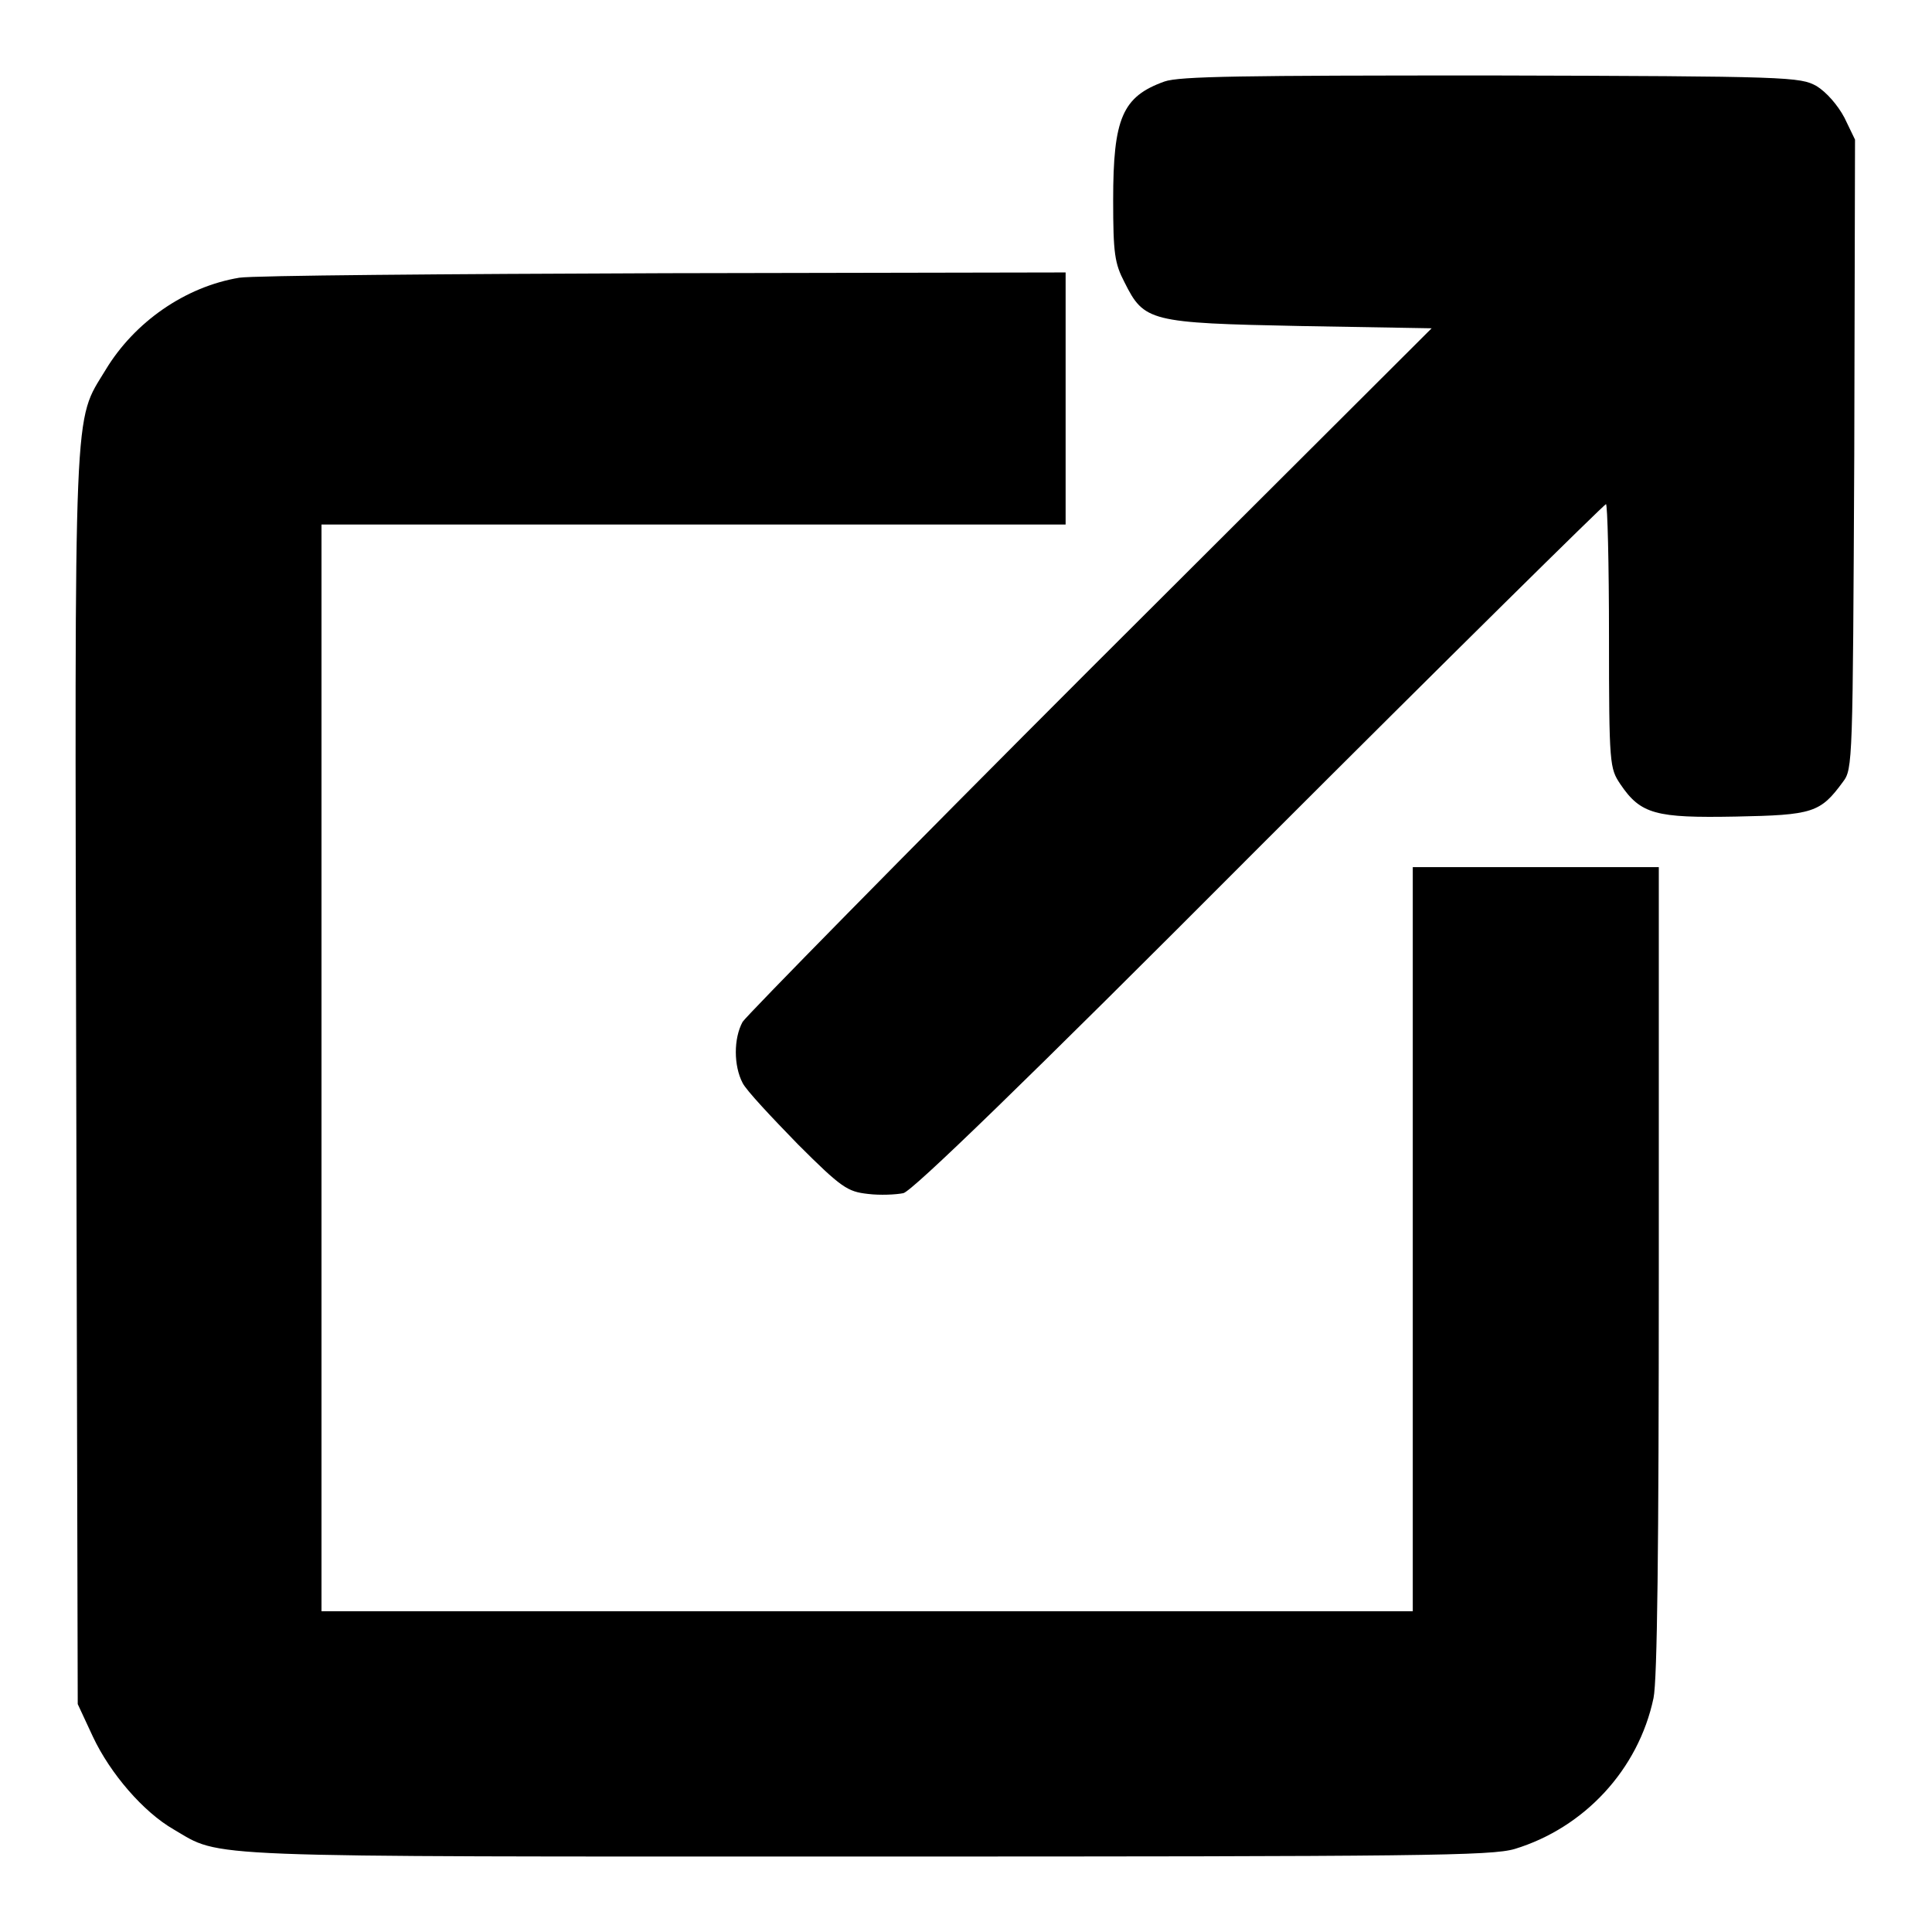
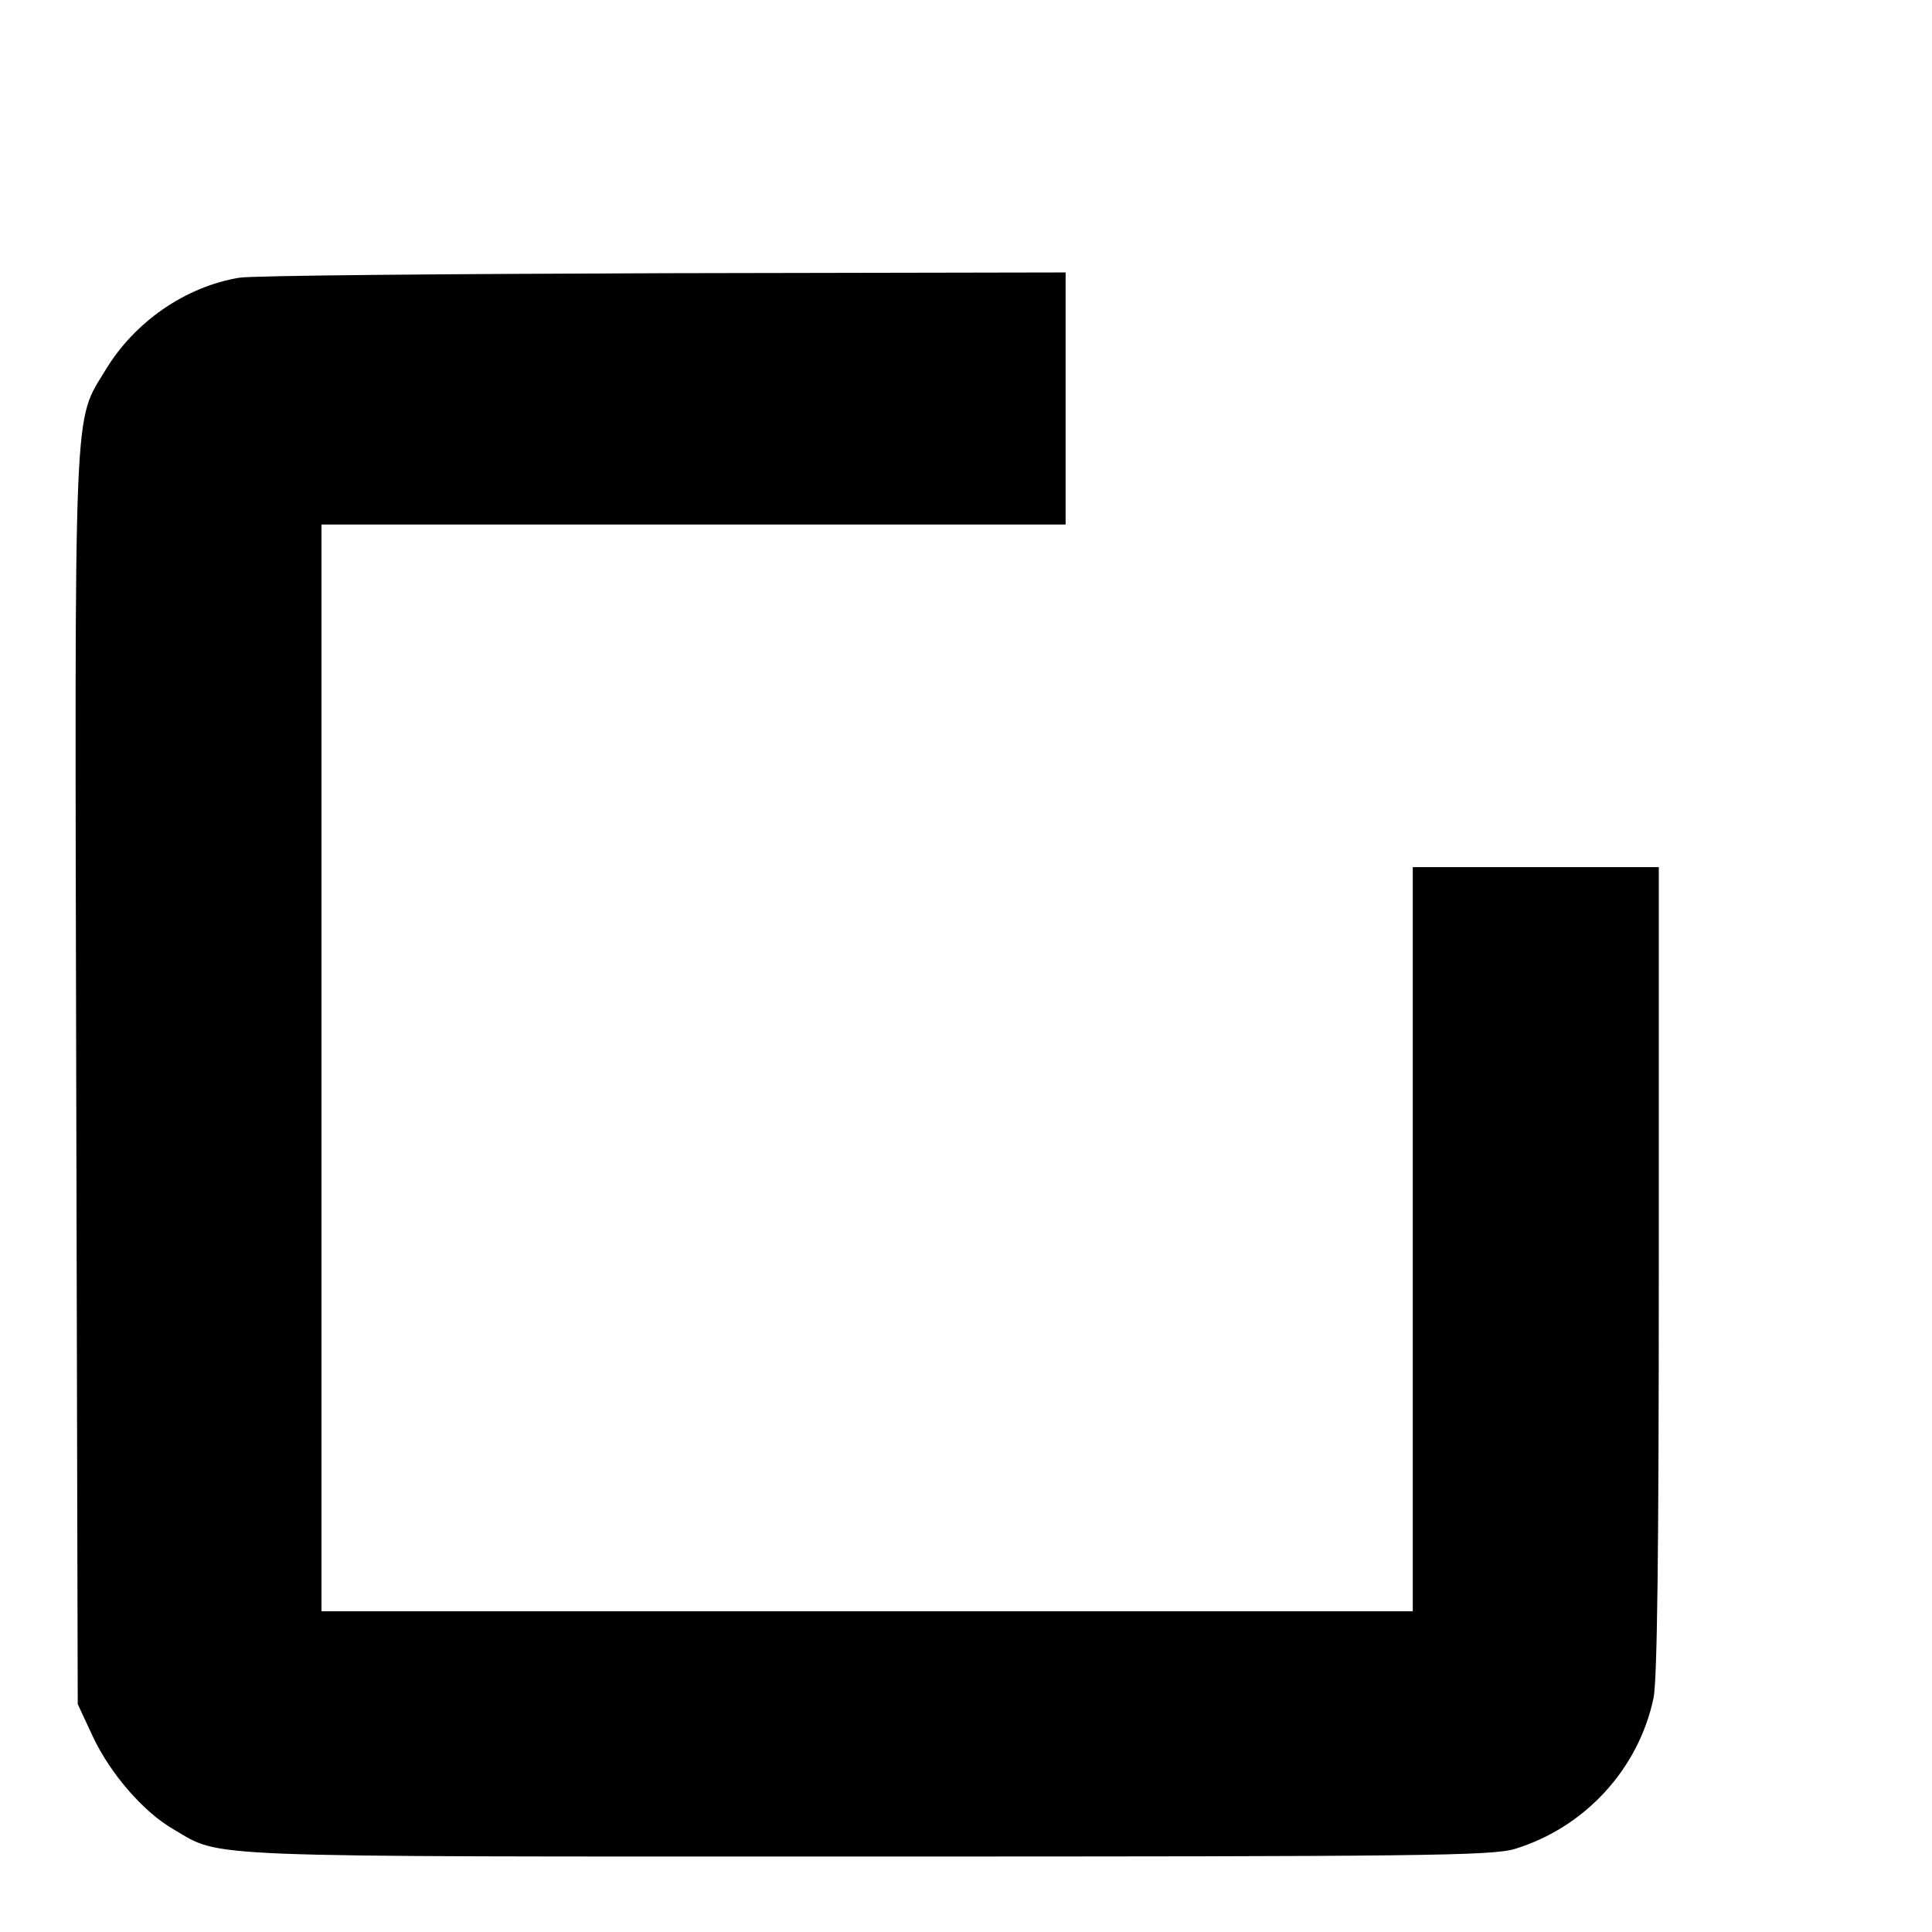
<svg xmlns="http://www.w3.org/2000/svg" version="1.1" x="0px" y="0px" viewBox="0 0 256 256" enable-background="new 0 0 256 256" xml:space="preserve">
  <g>
    <g>
      <g>
-         <path fill="#000000" d="M154.3,10.8c-5.6,2-6.8,4.9-6.8,15.7c0,7.1,0.2,8.4,1.5,10.9c2.6,5.2,3.3,5.4,23.3,5.8l17.4,0.3l-45.2,45.1c-24.8,24.8-45.5,45.9-46.1,46.8c-1.2,2.2-1.2,5.8,0,8.1c0.5,1,3.8,4.5,7.3,8.1c5.8,5.8,6.6,6.3,9.3,6.6c1.6,0.2,3.7,0.1,4.7-0.1c1.2-0.3,15.9-14.5,47.2-45.9c25-25,45.7-45.4,45.9-45.4s0.4,7.9,0.4,17.5c0,17.1,0.1,17.5,1.5,19.6c2.7,4,4.7,4.5,15.3,4.3c10.2-0.2,11.2-0.5,14.2-4.6c1.3-1.7,1.3-2.5,1.5-43.4l0.1-41.7l-1.4-2.9c-0.9-1.7-2.4-3.4-3.7-4.2c-2.2-1.2-3.4-1.3-43.2-1.4C164.6,10,156.3,10.1,154.3,10.8z" />
        <path fill="#000000" d="M31.7,36.8C24.5,38,17.8,42.7,14,49c-4.3,7.1-4.1,2.6-3.9,94l0.2,82.8l2,4.3c2.3,4.9,6.7,10,10.7,12.3c6.5,3.8,2,3.6,91.9,3.6c73.8,0,82.7-0.1,85.8-1c9.2-2.8,16.4-10.5,18.4-20c0.5-2.4,0.7-19.7,0.7-56.7v-53.4h-16.3h-16.3v49.3v49.3h-72.3H42.6v-72v-72h49.3h49.3V52.8V36.1l-52.9,0.1C59,36.3,33.6,36.5,31.7,36.8z" />
      </g>
    </g>
  </g>
</svg>